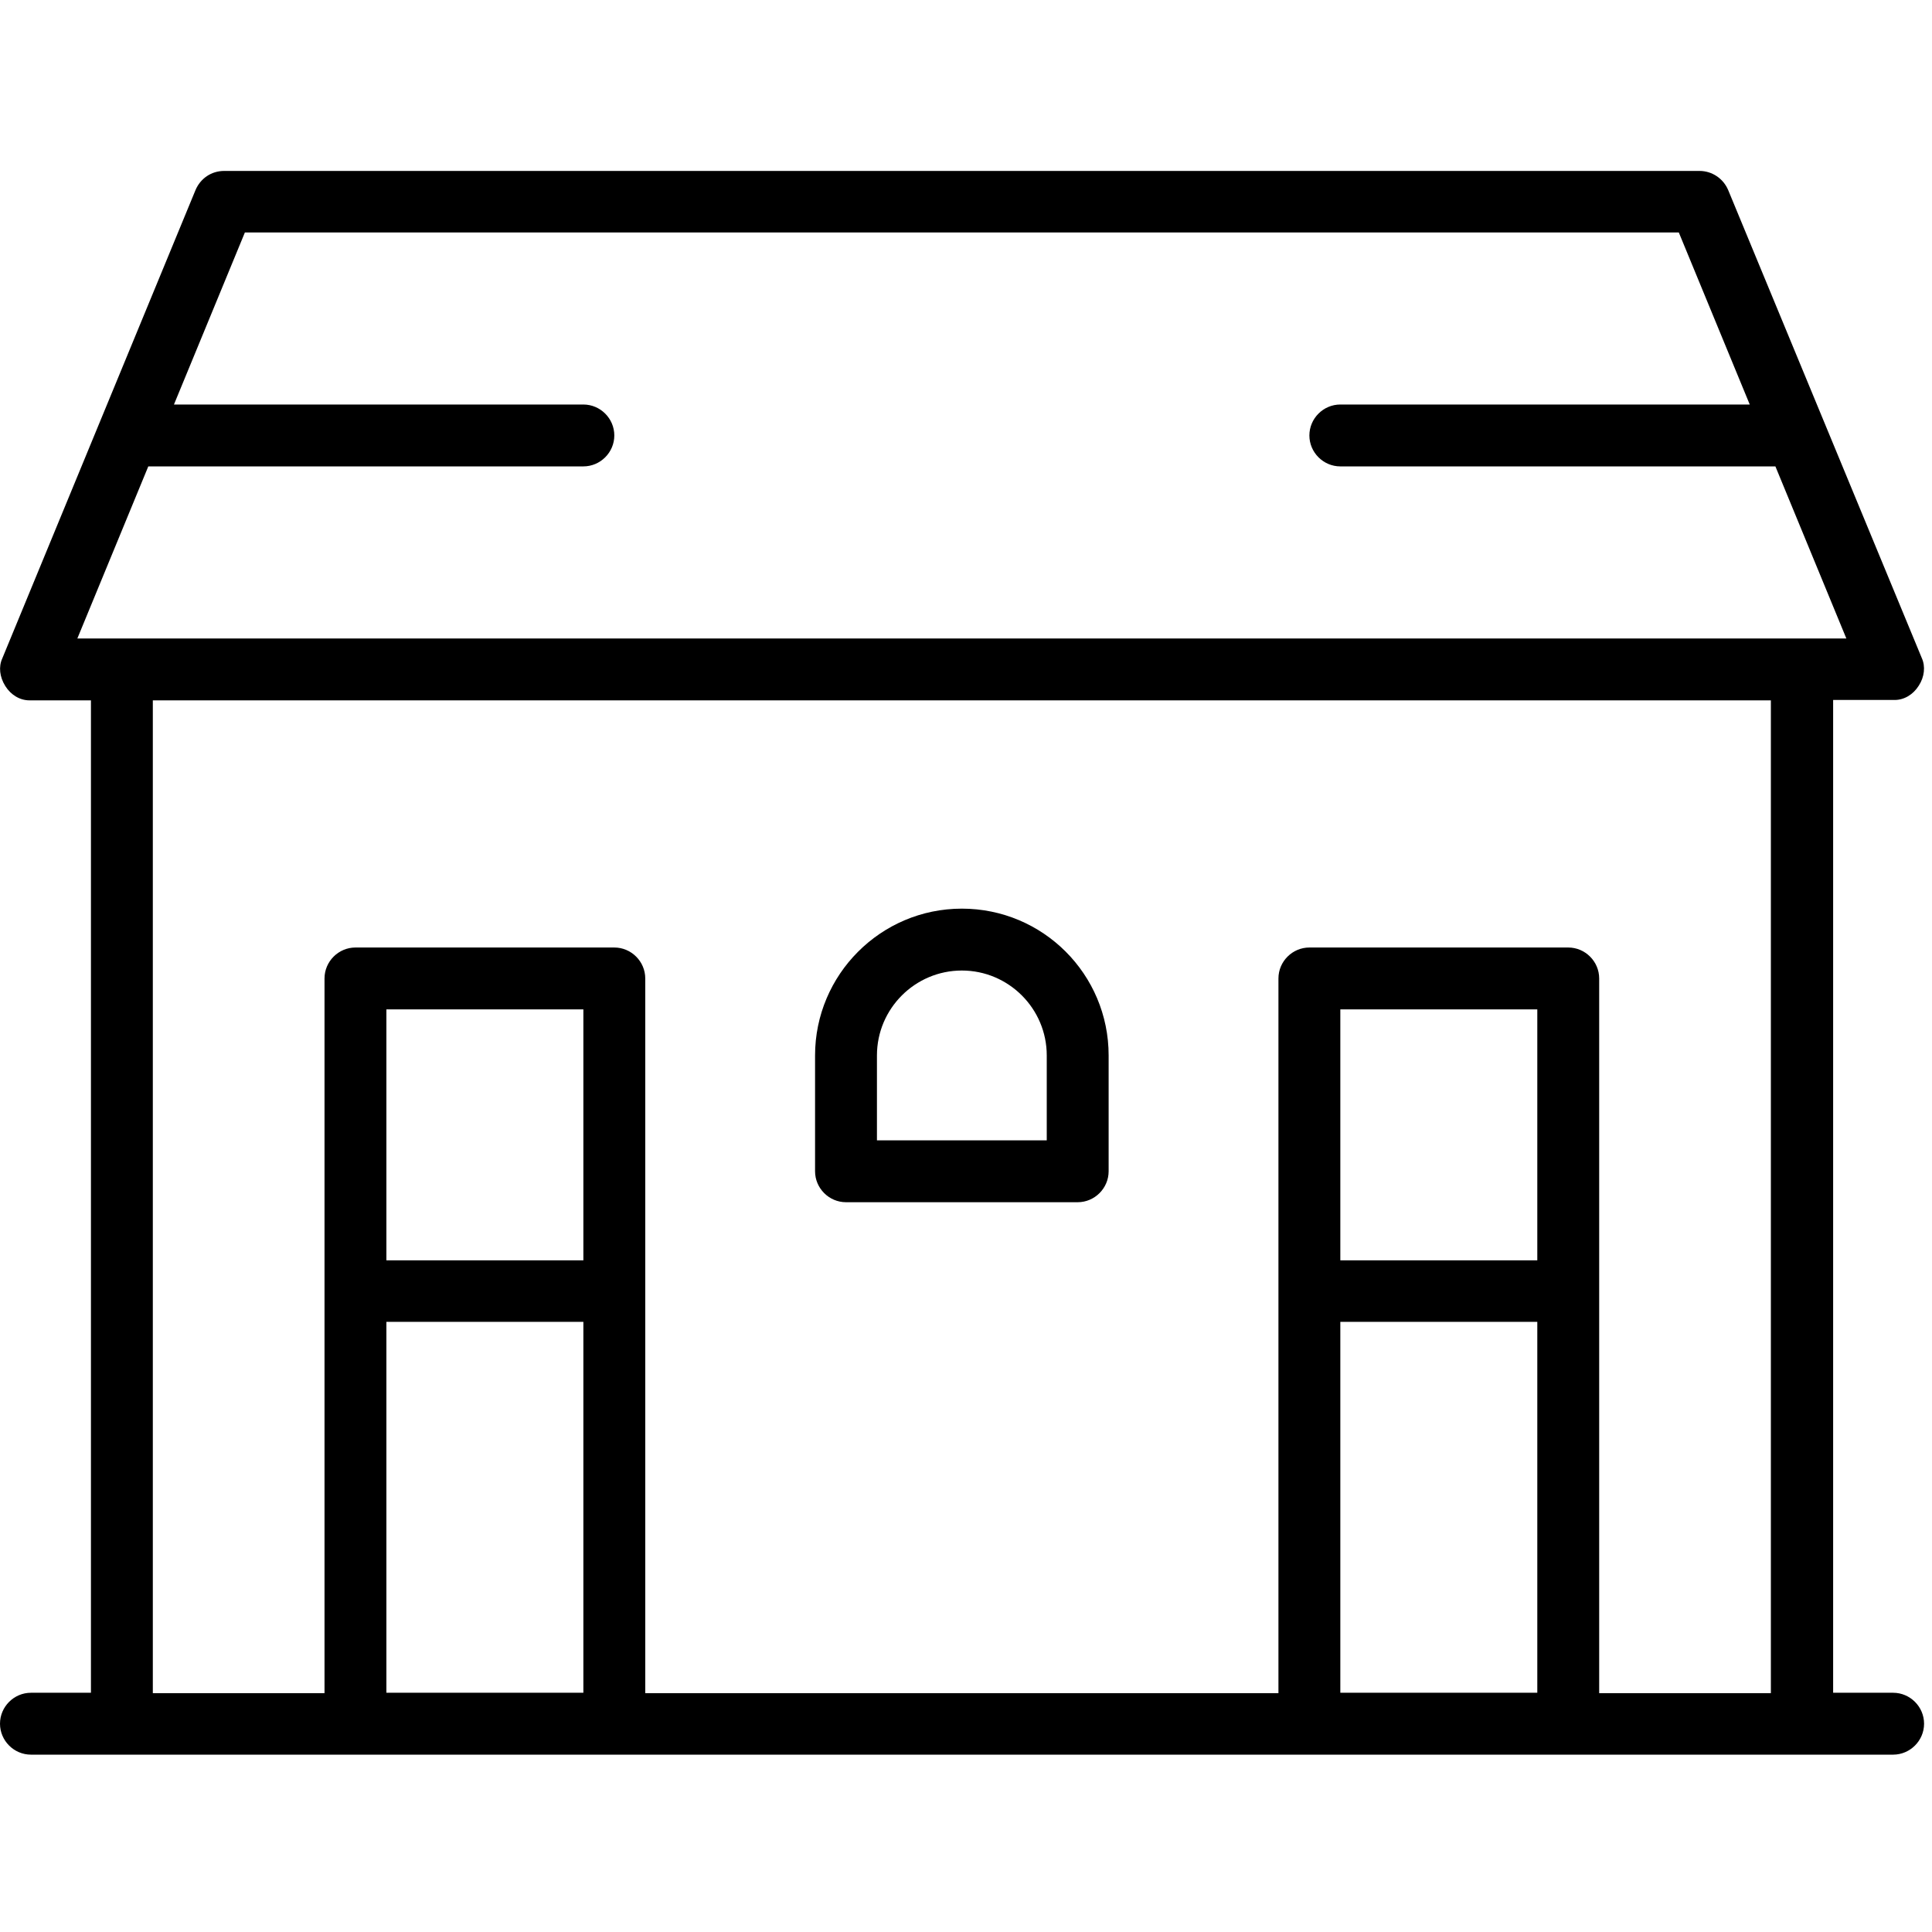
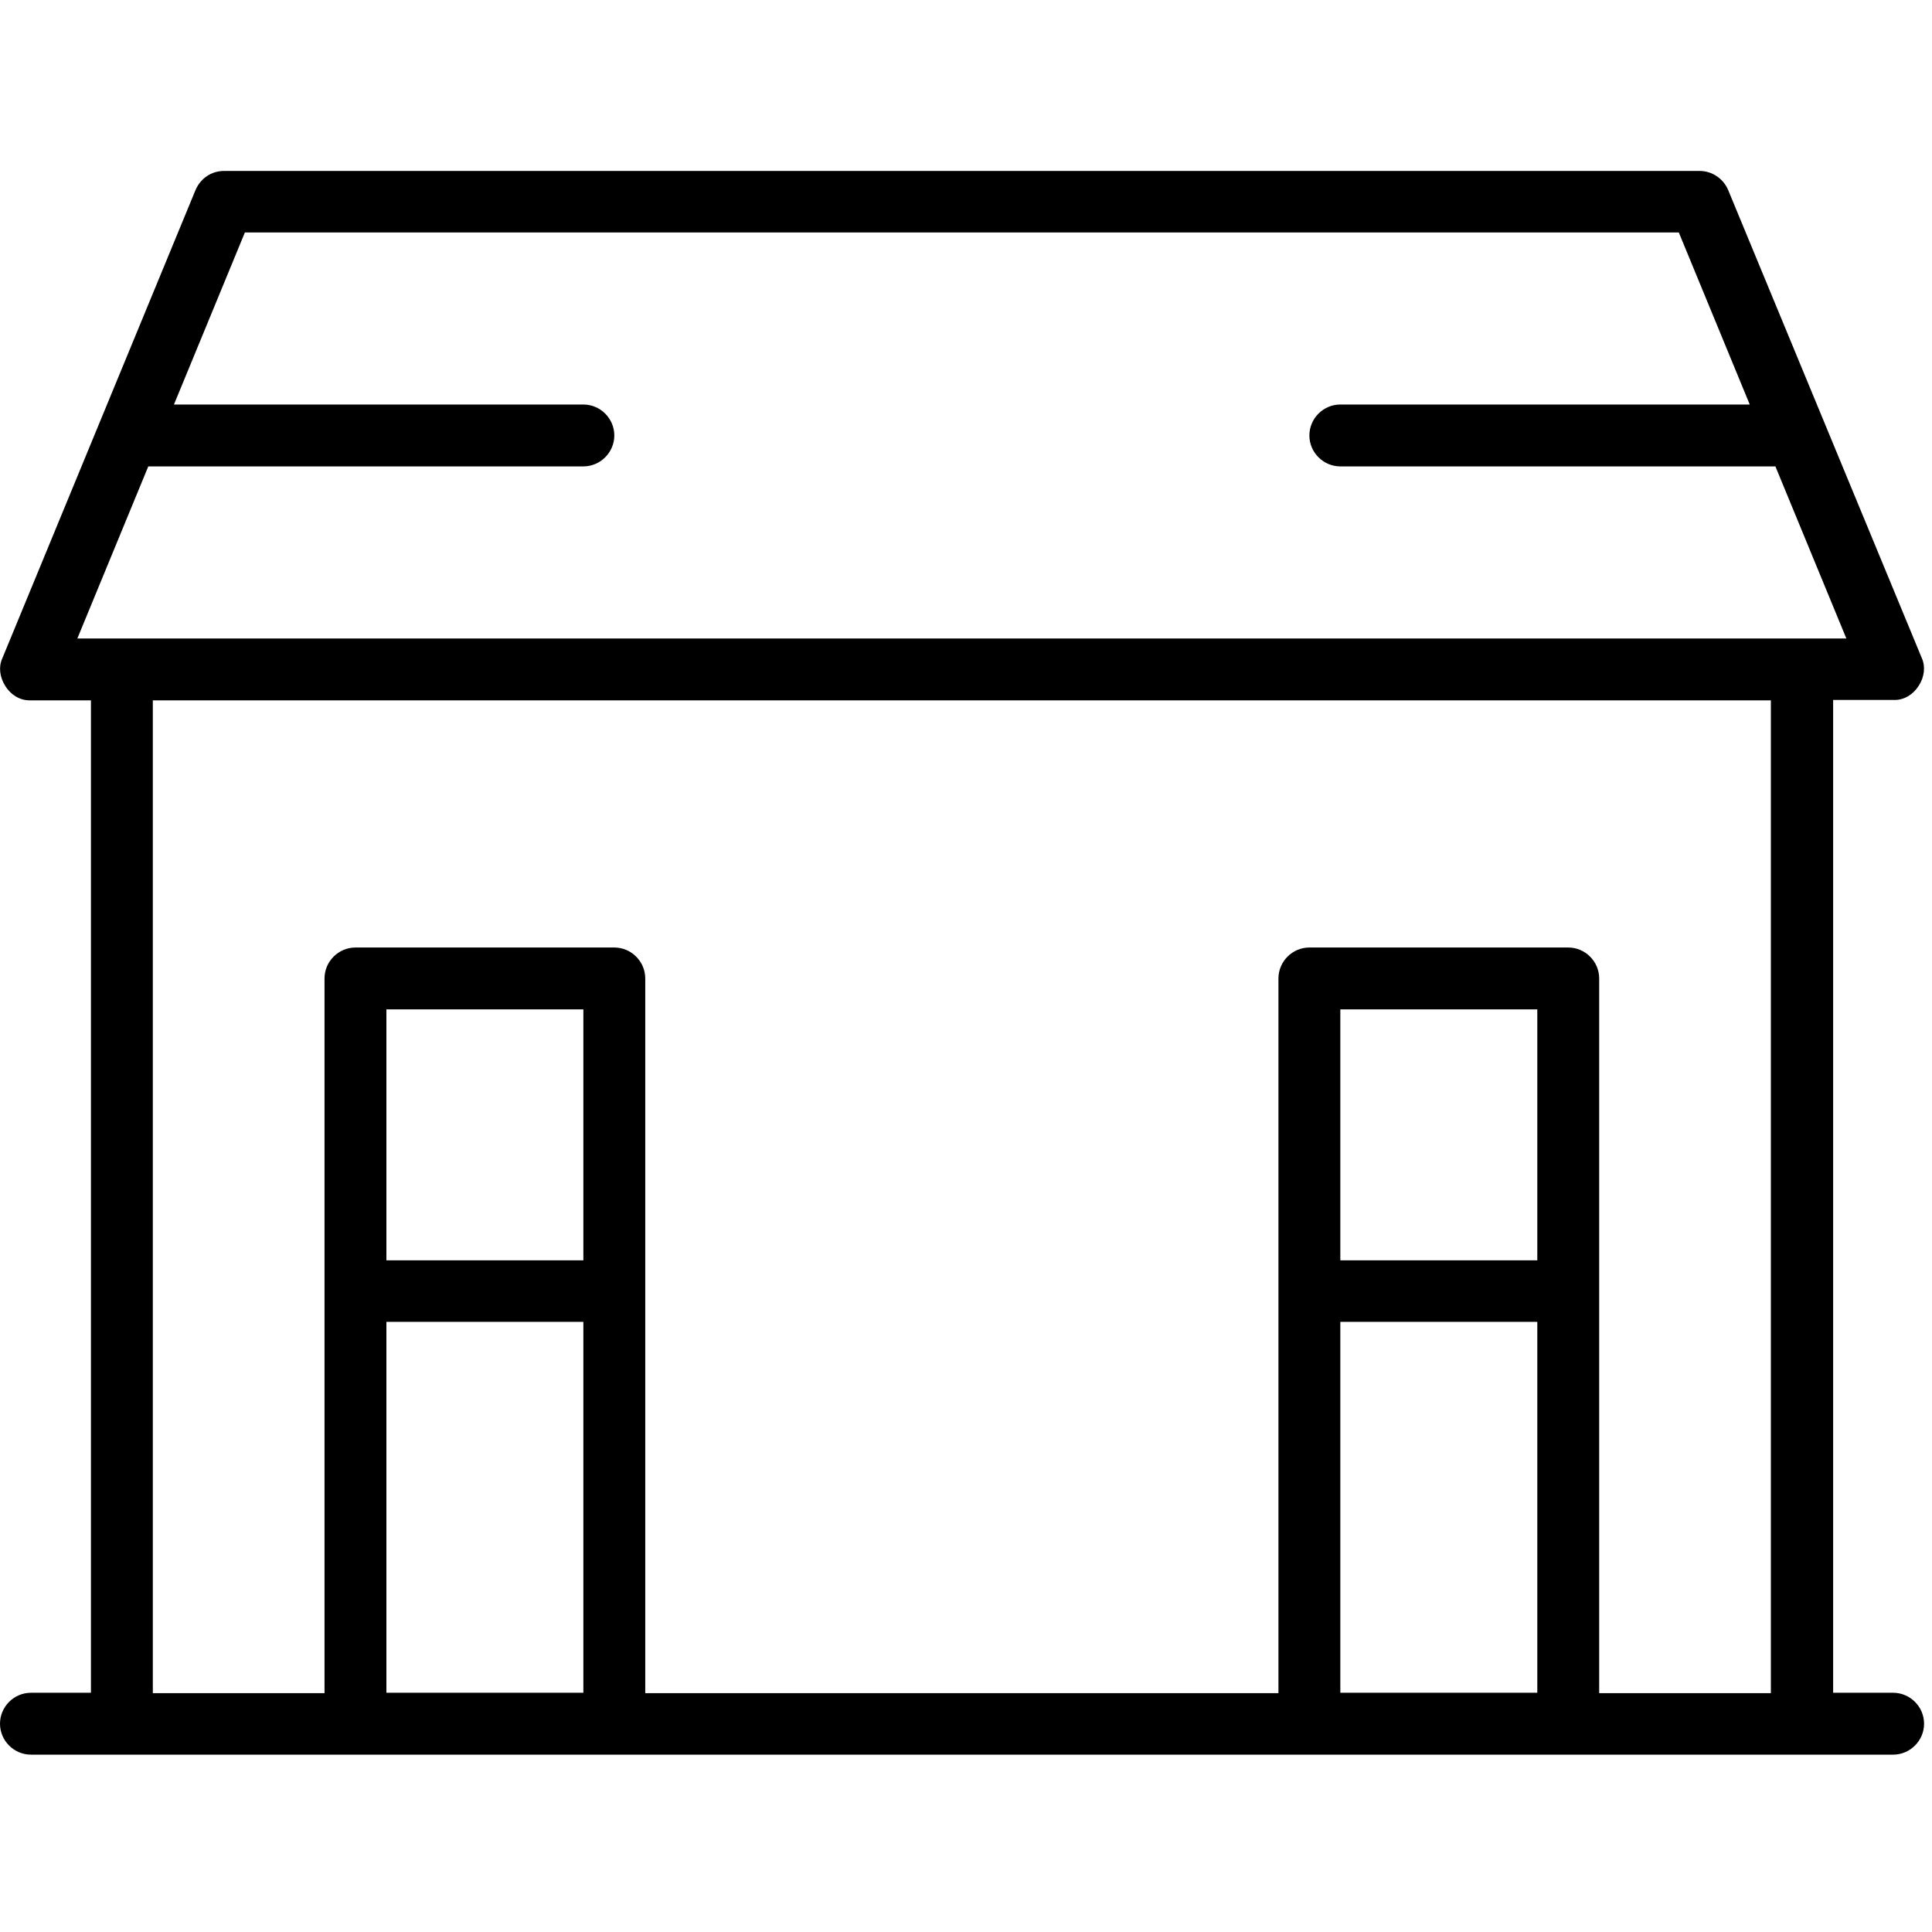
<svg xmlns="http://www.w3.org/2000/svg" id="Layer_1" data-name="Layer 1" version="1.1" viewBox="0 0 512 512">
  <defs>
    <style>
      .cls-1 {
        fill: #000;
        stroke-width: 0px;
      }
    </style>
  </defs>
  <path class="cls-1" d="M8.2,465c-4.5,0-8.2-3.7-8.2-8.2s3.7-8.2,8.2-8.2h15.9V185.6H7.8c-2.5,0-4.9-1.4-6.4-3.8-1.5-2.4-1.8-5.1-.8-7.3L51.8,50.4c1.3-3.1,4.2-5.1,7.6-5.1h391c3.3,0,6.3,2,7.6,5.1l51.3,124c1,2.2.7,5-.8,7.3-1.5,2.4-3.9,3.8-6.4,3.8h-.4s-15.9,0-15.9,0v263.1h15.9c4.5,0,8.2,3.7,8.2,8.2s-3.7,8.2-8.2,8.2H8.2ZM415.6,251.1c4.5,0,8.2,3.7,8.2,8.2v189.4h45.5V185.6H40.5v263.1h45.5v-189.4c0-4.5,3.7-8.2,8.2-8.2h68.6c4.5,0,8.2,3.7,8.2,8.2v189.4h167.8v-189.4c0-4.5,3.7-8.2,8.2-8.2h68.6ZM355.2,448.6h52.2v-98.3h-52.2v98.3ZM102.4,448.6h52.2v-98.3h-52.2v98.3ZM355.2,334h52.2v-66.5h-52.2v66.5ZM102.4,334h52.2v-66.5h-52.2v66.5ZM20.5,169.2h468.8l-18.8-45.6h-115.3c-4.5,0-8.2-3.7-8.2-8.2s3.7-8.2,8.2-8.2h108.5l-18.8-45.6H64.9l-18.8,45.6h108.5c4.5,0,8.2,3.7,8.2,8.2s-3.7,8.2-8.2,8.2H39.3l-18.8,45.6Z" />
-   <path class="cls-1" d="M224.2,318.6c-4.5,0-8.2-3.7-8.2-8.2v-30.7c0-21.4,17.4-38.9,38.9-38.9s38.9,17.4,38.9,38.9v30.7c0,4.5-3.7,8.2-8.2,8.2h-61.4ZM254.9,257.2c-12.4,0-22.5,10.1-22.5,22.5v22.5h45v-22.5c0-12.4-10.1-22.5-22.5-22.5Z" />
</svg>